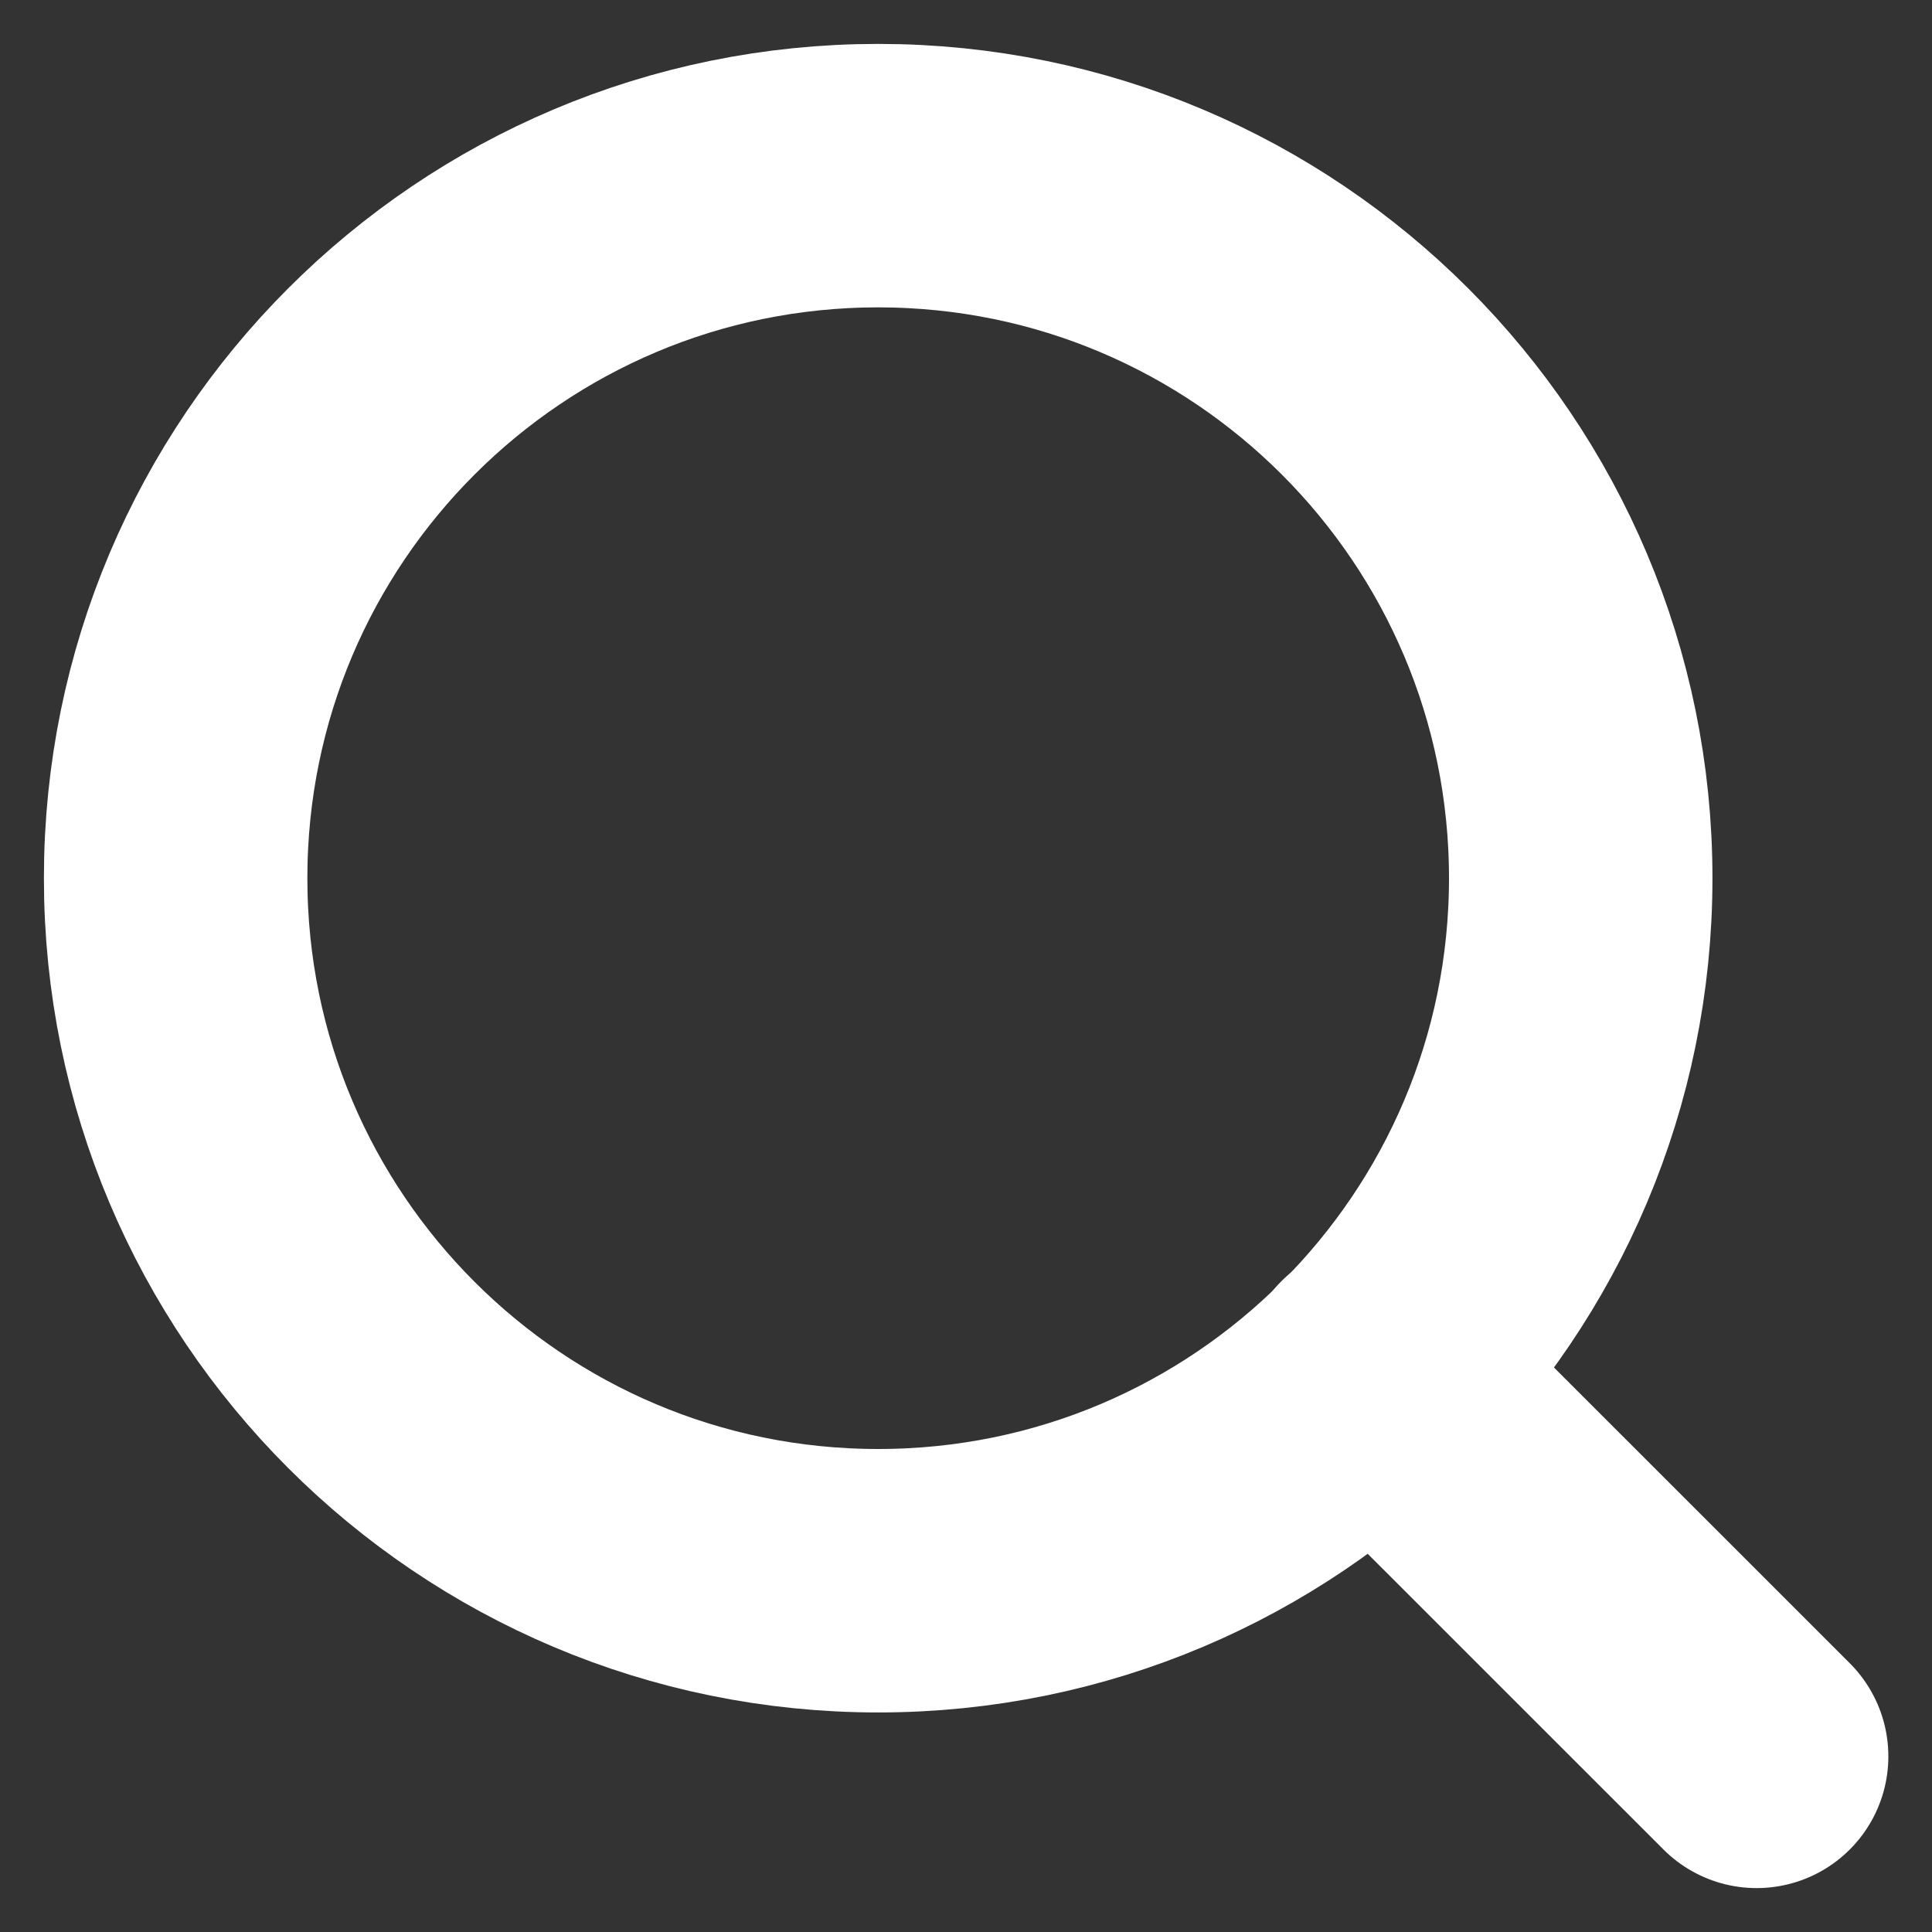
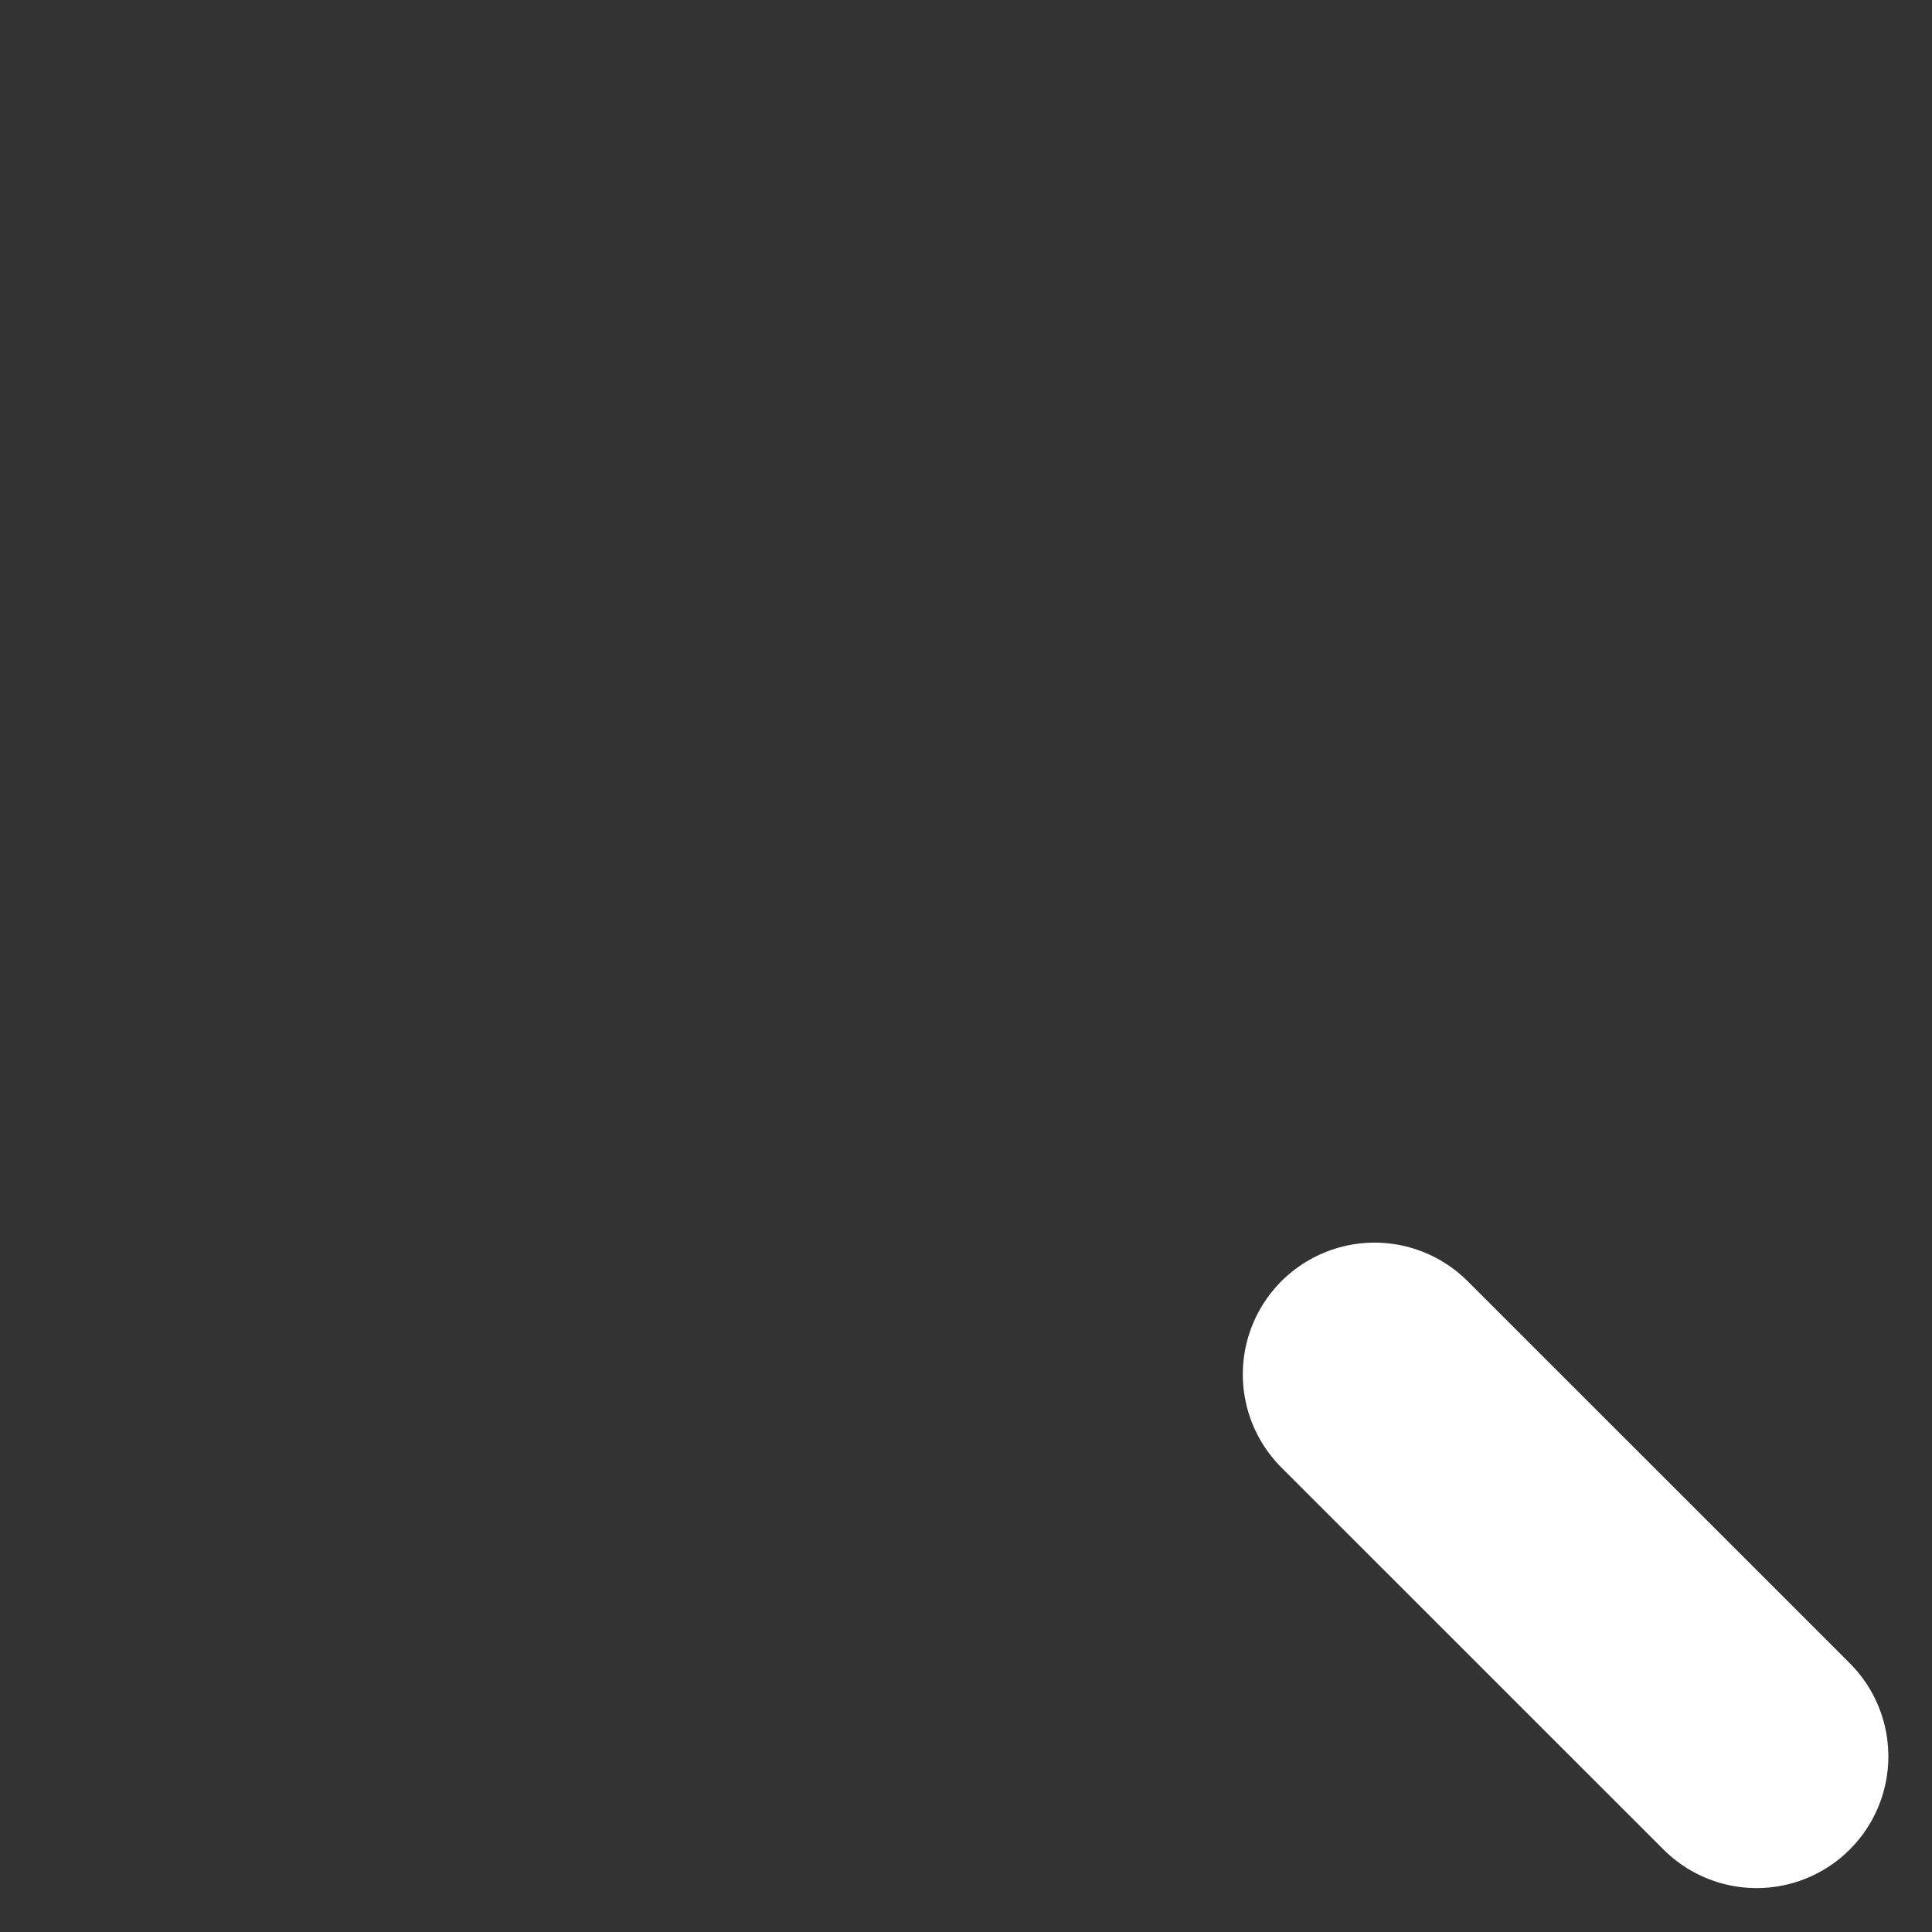
<svg xmlns="http://www.w3.org/2000/svg" width="22" height="22" viewBox="0 0 22 22" fill="none">
  <rect x="0" y="0" width="22" height="22" fill="#333333" stroke="none" />
-   <path d="M10 18C14.419 18 18 14.419 18 10C18 5.582 14.419 2 10 2C5.582 2 2 5.582 2 10C2 14.419 5.582 18 10 18Z" stroke="white" stroke-width="3" stroke-linecap="round" stroke-linejoin="round" />
  <path d="M20.003 20L15.652 15.65" stroke="white" stroke-width="3" stroke-linecap="round" stroke-linejoin="round" />
</svg>